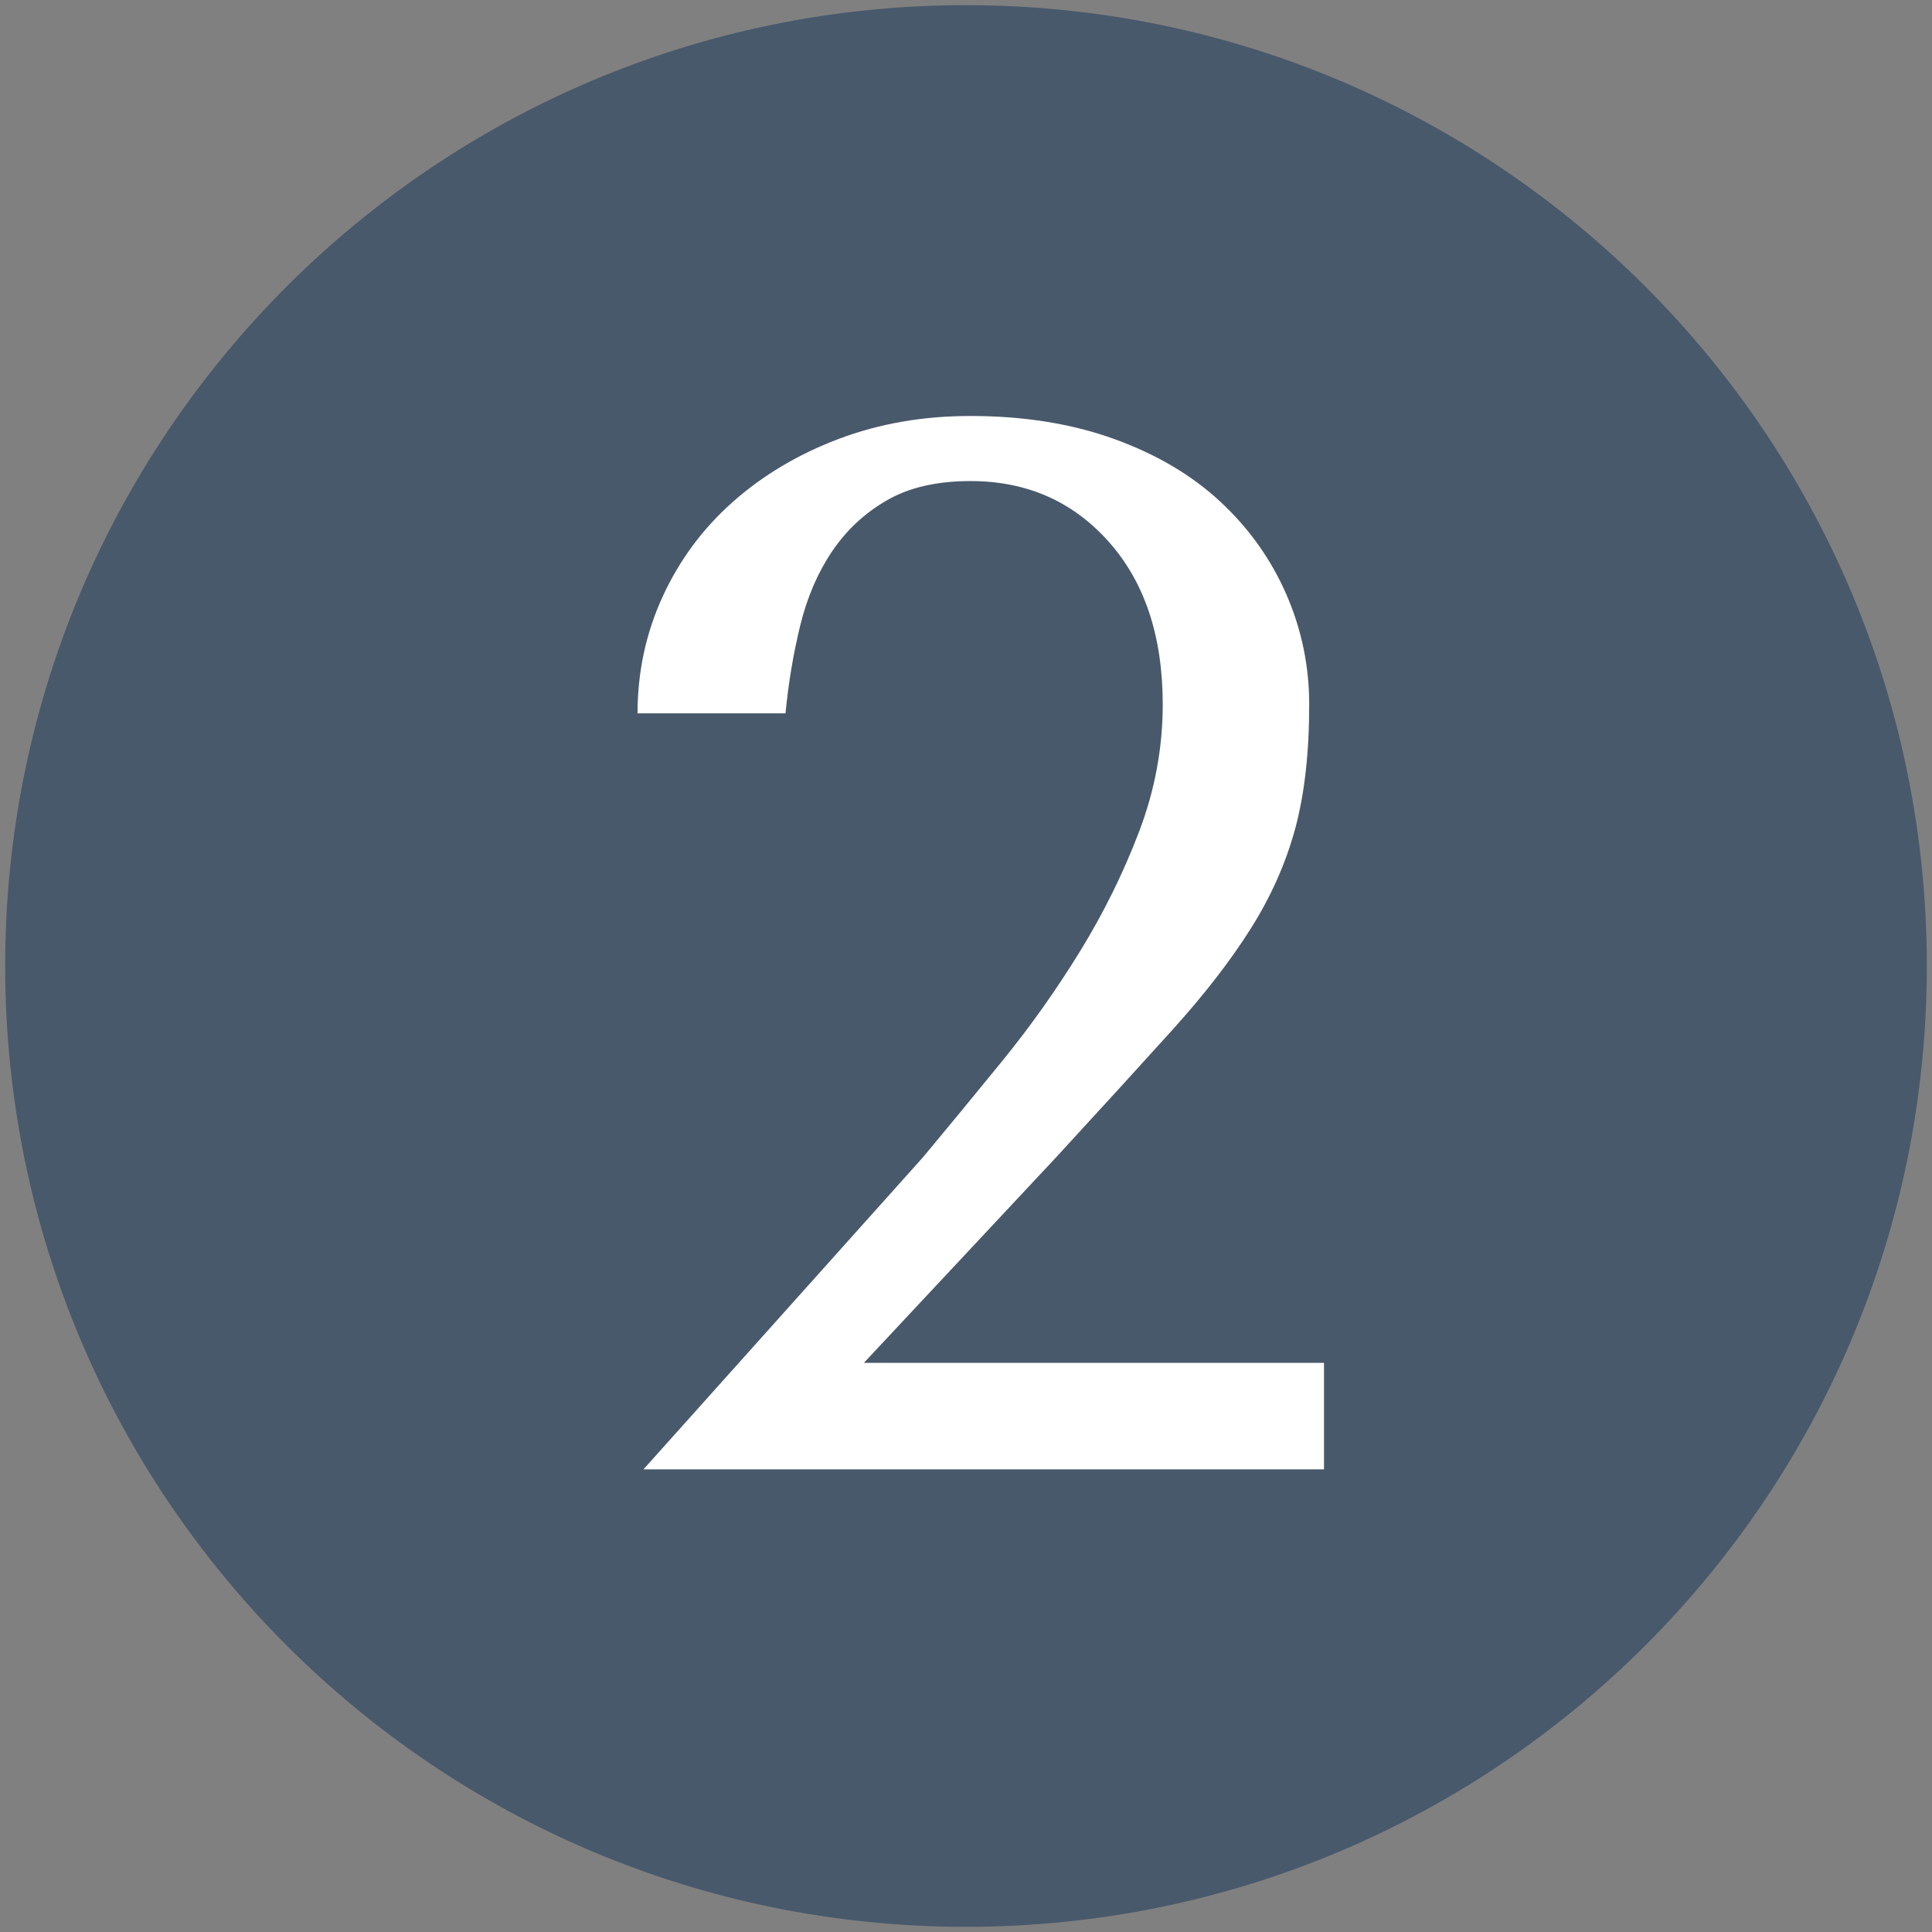
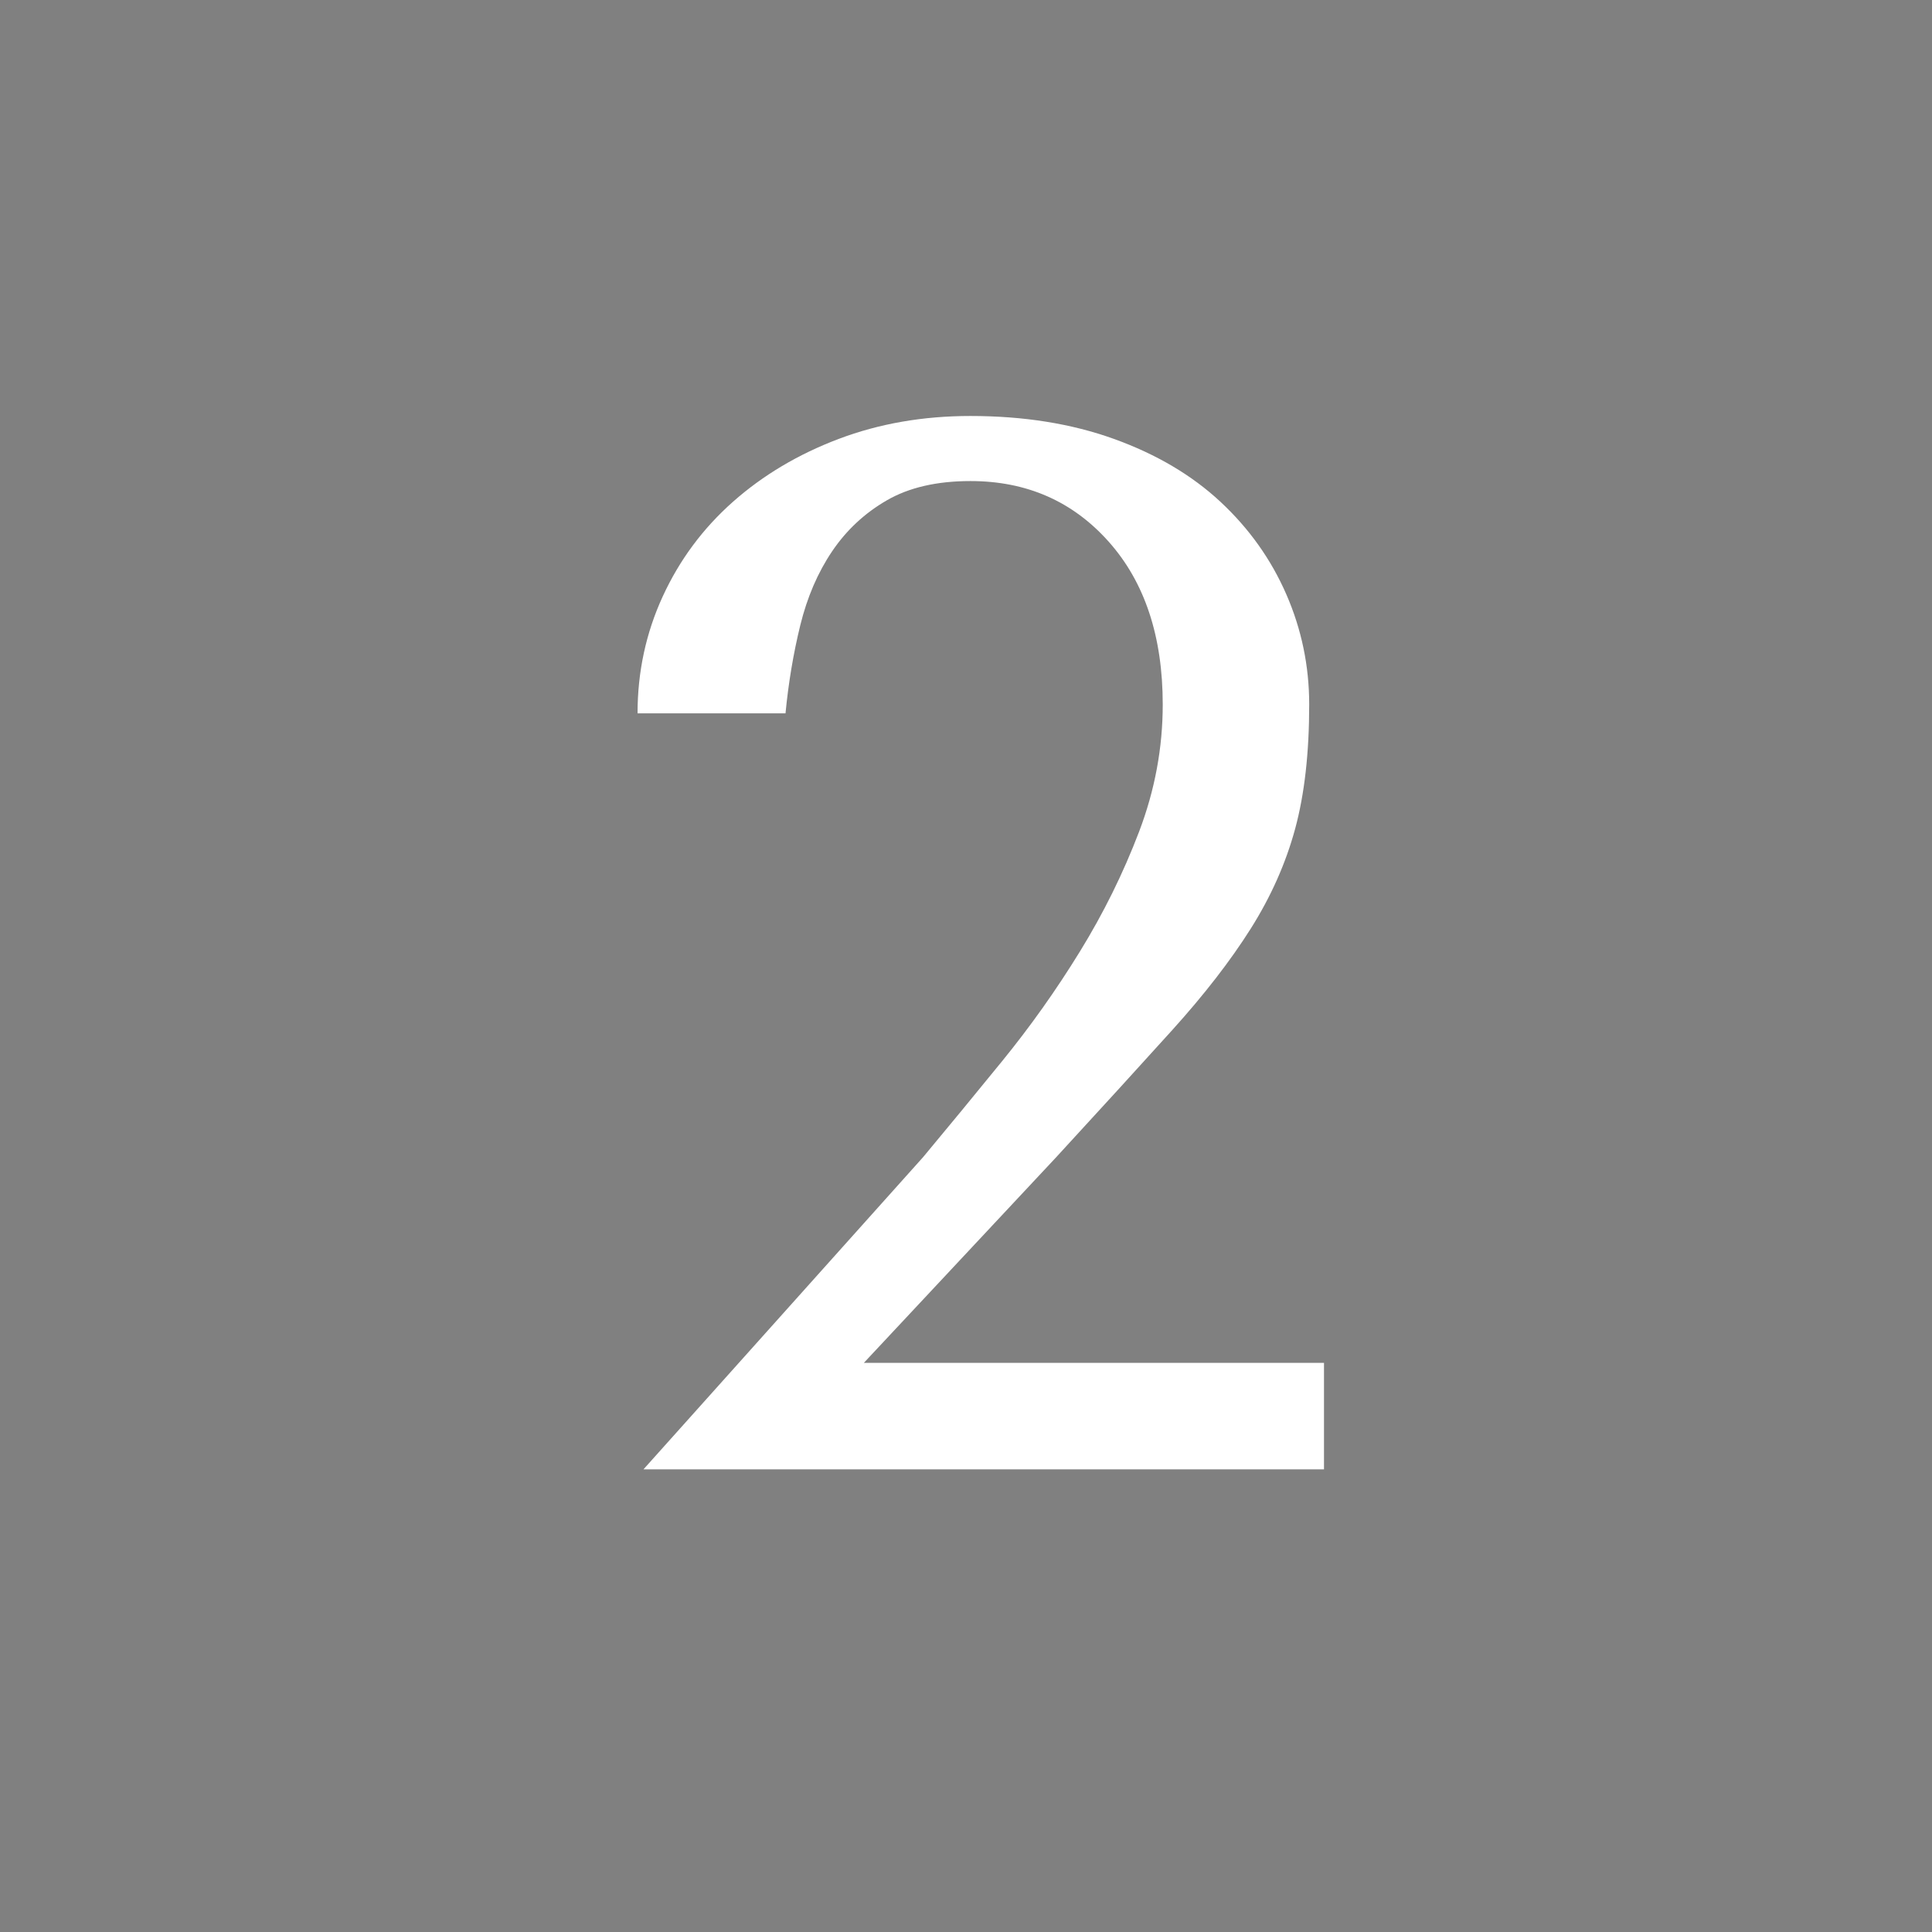
<svg xmlns="http://www.w3.org/2000/svg" width="1080" zoomAndPan="magnify" viewBox="0 0 810 810" height="1080" preserveAspectRatio="xMidYMid meet" version="1.0">
  <rect x="0" y="0" width="810" height="810" fill="#808080" stroke="none" />
  <defs>
    <g />
    <clipPath id="27a1f63201">
      <path d="M 2.168 2.168 L 807.832 2.168 L 807.832 807.832 L 2.168 807.832 Z M 2.168 2.168 " clip-rule="nonzero" />
    </clipPath>
    <clipPath id="d6e828cb33">
-       <path d="M 405 2.168 C 182.52 2.168 2.168 182.52 2.168 405 C 2.168 627.48 182.52 807.832 405 807.832 C 627.48 807.832 807.832 627.48 807.832 405 C 807.832 182.52 627.48 2.168 405 2.168 Z M 405 2.168 " clip-rule="nonzero" />
-     </clipPath>
+       </clipPath>
  </defs>
  <g clip-path="url(#27a1f63201)">
    <g clip-path="url(#d6e828cb33)">
-       <path fill="#49596c" d="M 2.168 2.168 L 807.832 2.168 L 807.832 807.832 L 2.168 807.832 Z M 2.168 2.168 " fill-opacity="1" fill-rule="nonzero" />
+       <path fill="#49596c" d="M 2.168 2.168 L 807.832 2.168 L 807.832 807.832 L 2.168 807.832 M 2.168 2.168 " fill-opacity="1" fill-rule="nonzero" />
    </g>
  </g>
  <g fill="#ffffff" fill-opacity="1">
    <g transform="translate(236.28, 616.03)">
      <g>
        <path d="M 318.812 0 L 33.5 0 L 150.719 -130.875 C 161.062 -143.281 172.125 -156.719 183.906 -171.188 C 195.695 -185.664 206.551 -200.969 216.469 -217.094 C 226.395 -233.219 234.664 -249.961 241.281 -267.328 C 247.895 -284.703 251.203 -302.484 251.203 -320.672 C 251.203 -349.203 243.656 -371.945 228.562 -388.906 C 213.469 -405.863 194.141 -414.344 170.578 -414.344 C 156.516 -414.344 144.832 -411.648 135.531 -406.266 C 126.227 -400.891 118.578 -393.758 112.578 -384.875 C 106.578 -375.988 102.129 -365.648 99.234 -353.859 C 96.348 -342.078 94.285 -329.773 93.047 -316.953 L 31.016 -316.953 C 31.016 -334.316 34.531 -350.648 41.562 -365.953 C 48.594 -381.254 58.41 -394.488 71.016 -405.656 C 83.629 -416.82 98.41 -425.609 115.359 -432.016 C 132.316 -438.422 150.723 -441.625 170.578 -441.625 C 192.898 -441.625 212.953 -438.422 230.734 -432.016 C 248.516 -425.609 263.398 -416.82 275.391 -405.656 C 287.391 -394.488 296.594 -381.566 303 -366.891 C 309.406 -352.211 312.609 -336.805 312.609 -320.672 C 312.609 -300.41 310.645 -283.039 306.719 -268.562 C 302.789 -254.094 296.586 -240.141 288.109 -226.703 C 279.629 -213.266 268.672 -199.102 255.234 -184.219 C 241.797 -169.332 225.566 -151.551 206.547 -130.875 L 125.906 -44.656 L 318.812 -44.656 Z M 318.812 0 " />
      </g>
    </g>
  </g>
</svg>